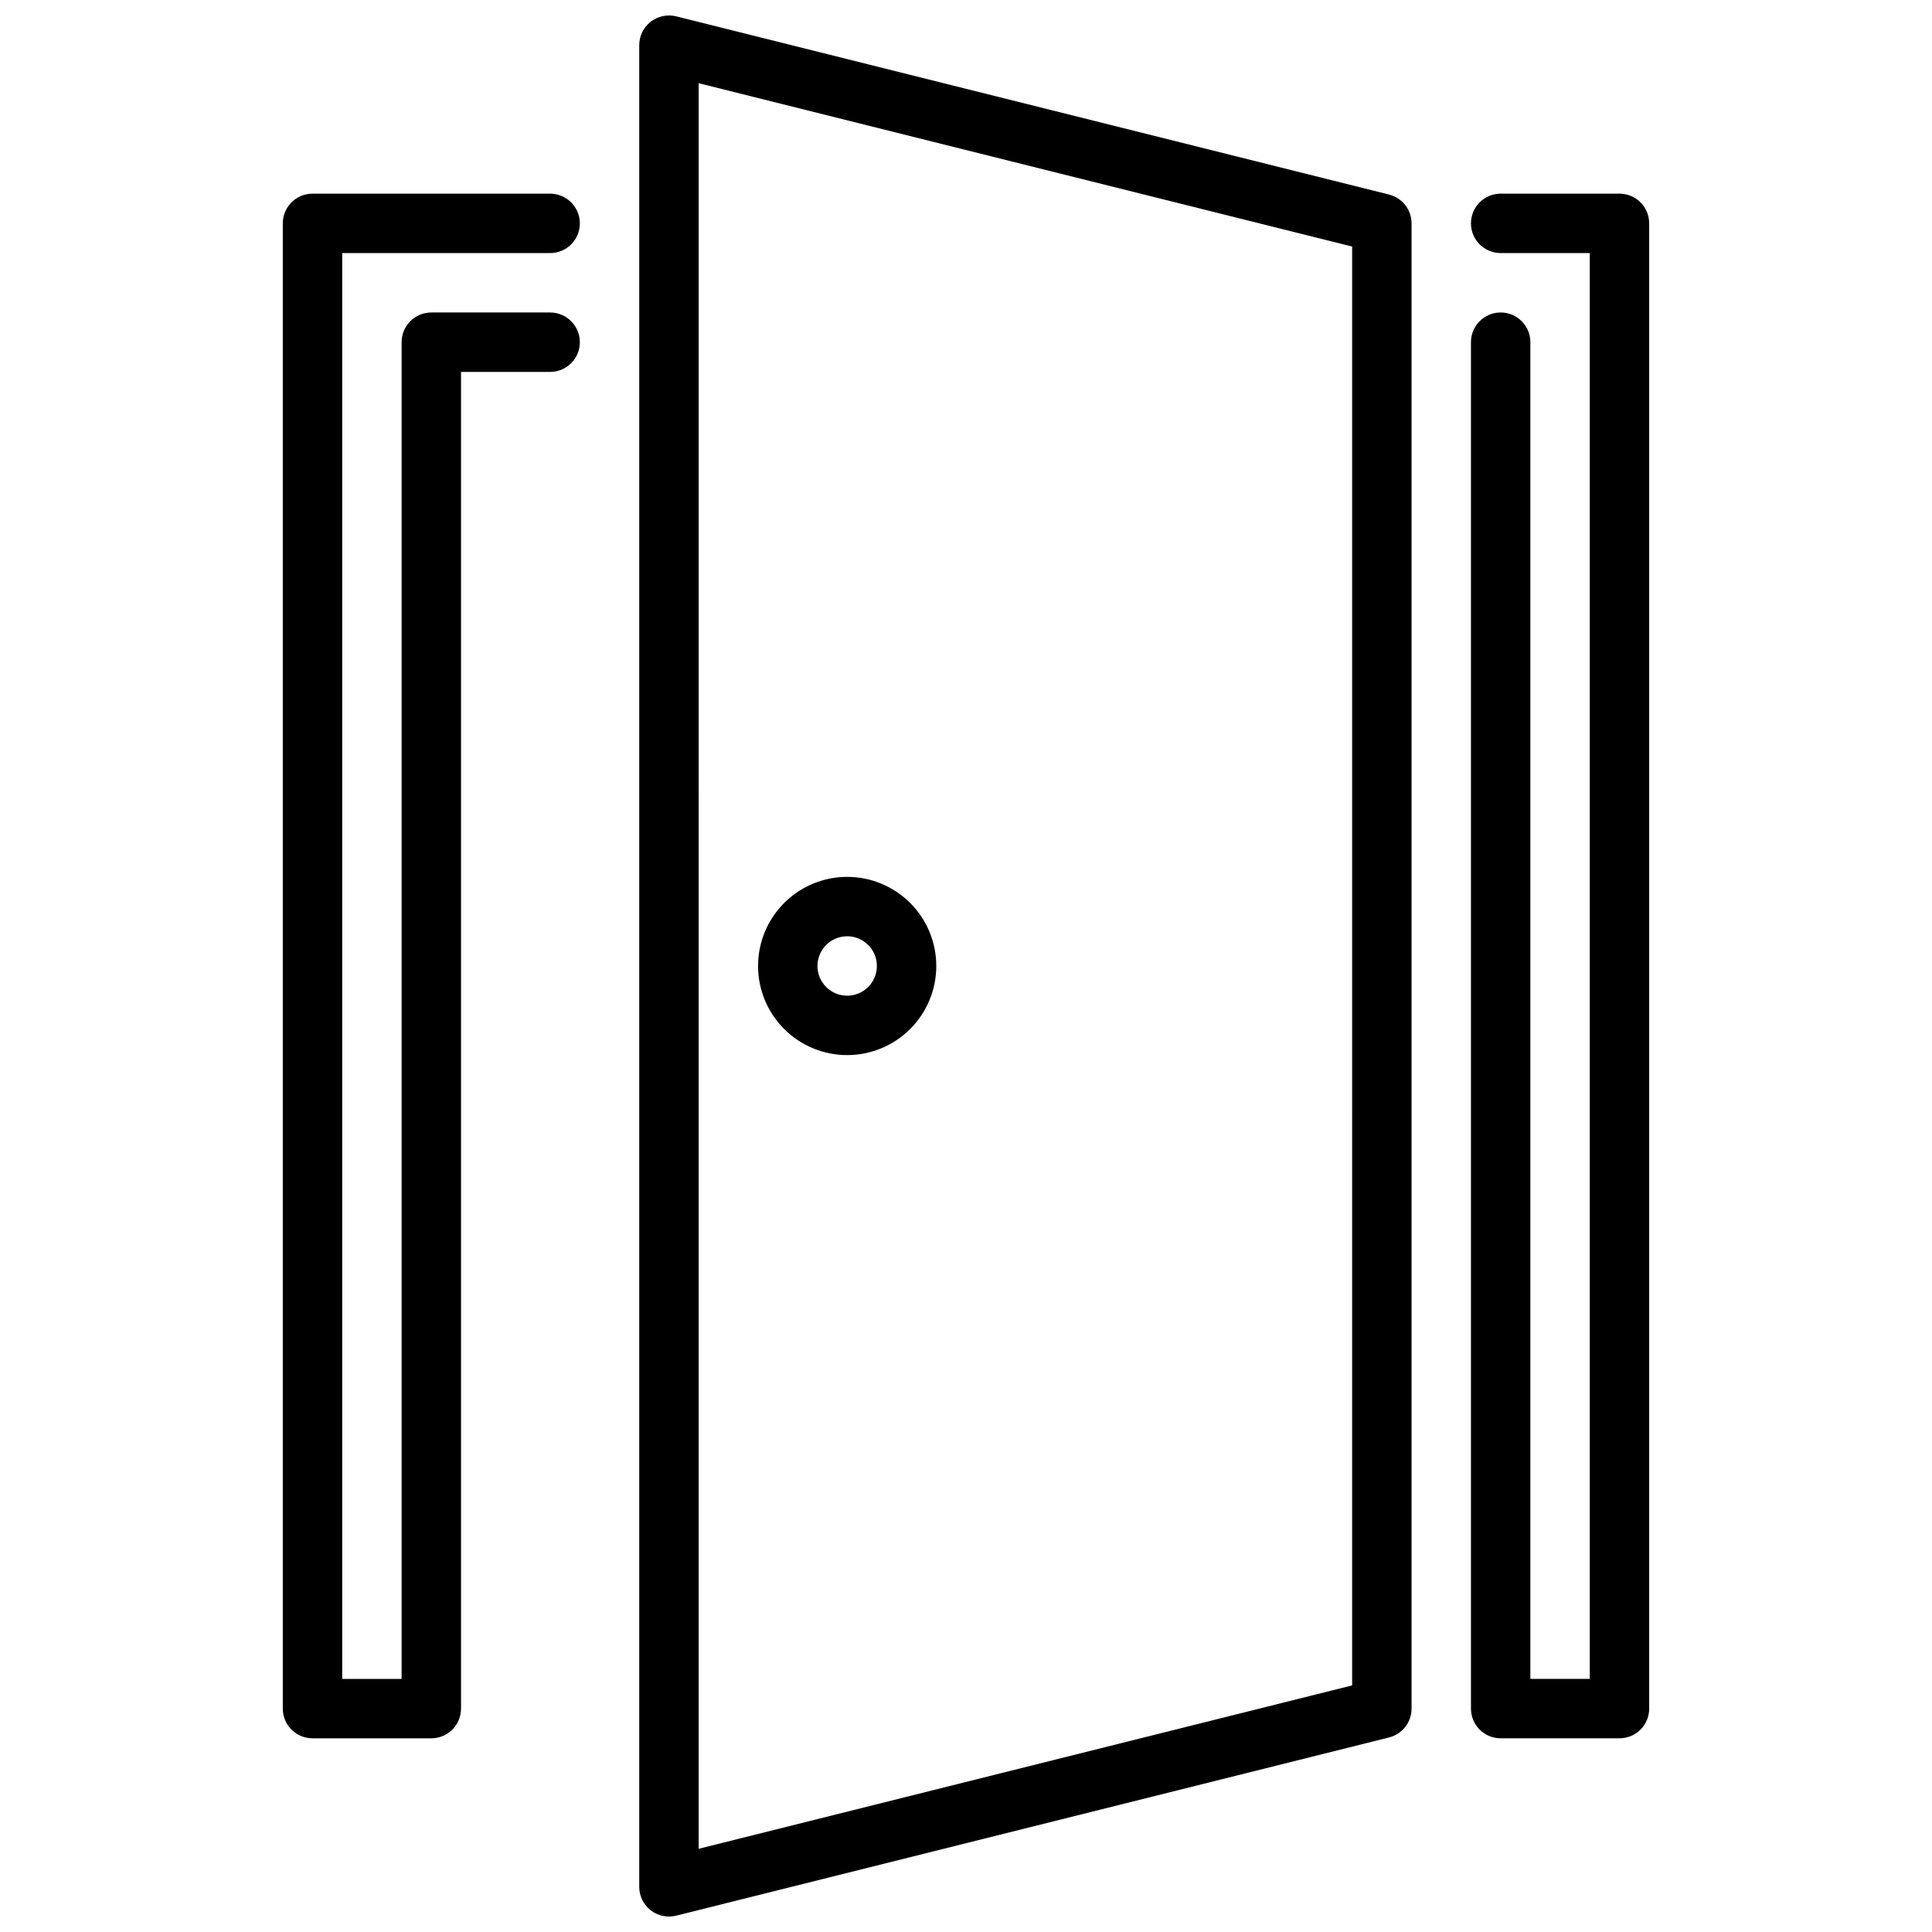
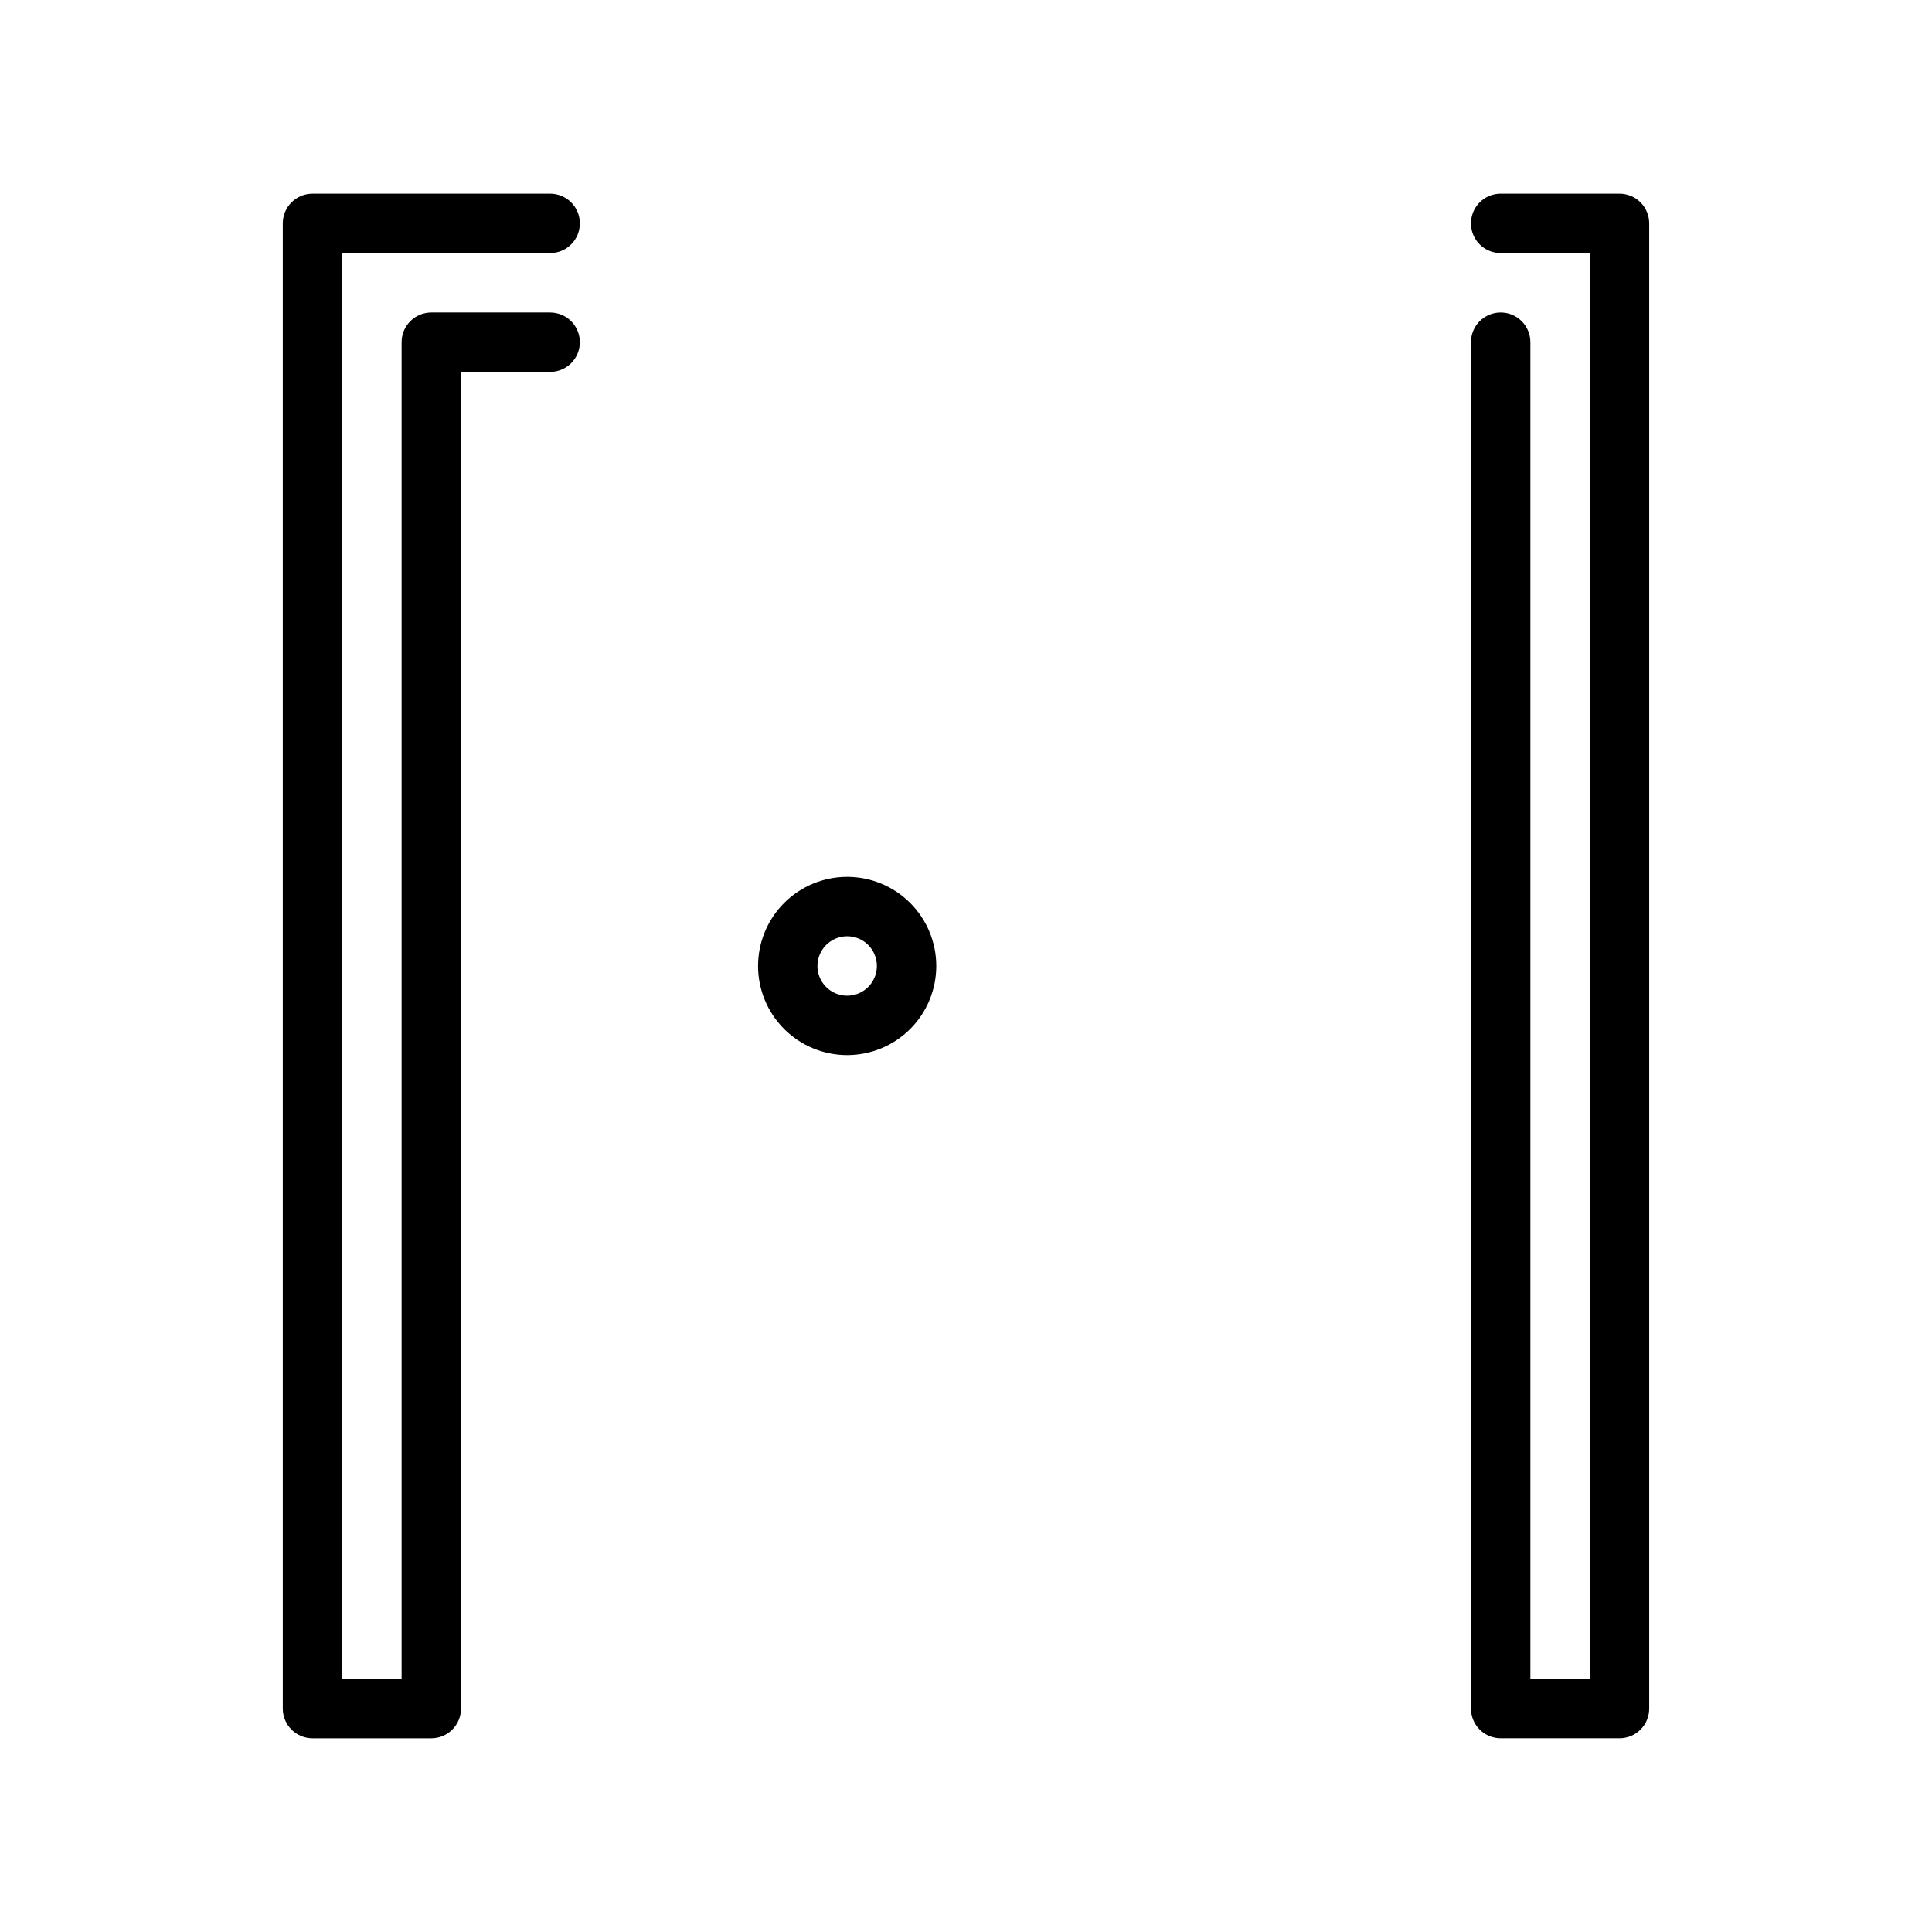
<svg xmlns="http://www.w3.org/2000/svg" width="800px" height="800px" version="1.1" viewBox="144 144 512 512">
  <defs>
    <clipPath id="a">
      <path d="m313 148.09h206v503.81h-206z" />
    </clipPath>
  </defs>
  <g clip-path="url(#a)">
-     <path d="m512.12 195.56-188.93-47.23v-0.004c-2.352-0.574-4.84-0.047-6.754 1.434-1.91 1.492-3.031 3.781-3.031 6.203v488.07c0 2.426 1.117 4.715 3.027 6.207 1.914 1.492 4.406 2.019 6.758 1.43l188.93-47.23v-0.004c3.5-0.875 5.957-4.023 5.957-7.633v-393.6c0-3.613-2.457-6.758-5.957-7.637zm-9.785 395.09-173.18 43.297-0.004-467.9 173.18 43.297z" />
-   </g>
+     </g>
  <path d="m289.79 211.07c4.348 0 7.875-3.523 7.875-7.871 0-4.348-3.527-7.875-7.875-7.875h-62.977c-4.348 0-7.871 3.527-7.871 7.875v393.6c0 2.086 0.828 4.09 2.305 5.566 1.477 1.473 3.481 2.305 5.566 2.305h31.488c2.09 0 4.09-0.832 5.566-2.305 1.477-1.477 2.309-3.481 2.309-5.566v-354.24h23.617-0.004c4.348 0 7.875-3.523 7.875-7.871s-3.527-7.875-7.875-7.875h-31.488c-4.348 0-7.871 3.527-7.871 7.875v354.24h-15.742v-377.86z" />
  <path d="m573.18 195.32h-31.488c-4.348 0-7.871 3.527-7.871 7.875 0 4.348 3.523 7.871 7.871 7.871h23.617v377.86h-15.746v-354.24c0-4.348-3.523-7.875-7.871-7.875-4.348 0-7.871 3.527-7.871 7.875v362.11c0 2.086 0.828 4.09 2.305 5.566 1.477 1.473 3.477 2.305 5.566 2.305h31.488c2.086 0 4.09-0.832 5.566-2.305 1.477-1.477 2.305-3.481 2.305-5.566v-393.6c0-2.09-0.828-4.09-2.305-5.566-1.477-1.477-3.481-2.309-5.566-2.309z" />
  <path d="m368.51 423.61c6.262 0 12.27-2.488 16.699-6.914 4.426-4.43 6.914-10.438 6.914-16.699 0-6.266-2.488-12.273-6.914-16.699-4.43-4.43-10.438-6.918-16.699-6.918-6.266 0-12.273 2.488-16.699 6.918-4.43 4.426-6.918 10.434-6.918 16.699 0 6.262 2.488 12.27 6.918 16.699 4.426 4.426 10.434 6.914 16.699 6.914zm0-31.488c3.184 0 6.055 1.918 7.273 4.859 1.215 2.941 0.543 6.328-1.707 8.582-2.254 2.25-5.637 2.922-8.582 1.703-2.941-1.215-4.859-4.086-4.859-7.269 0-4.348 3.527-7.875 7.875-7.875z" />
</svg>